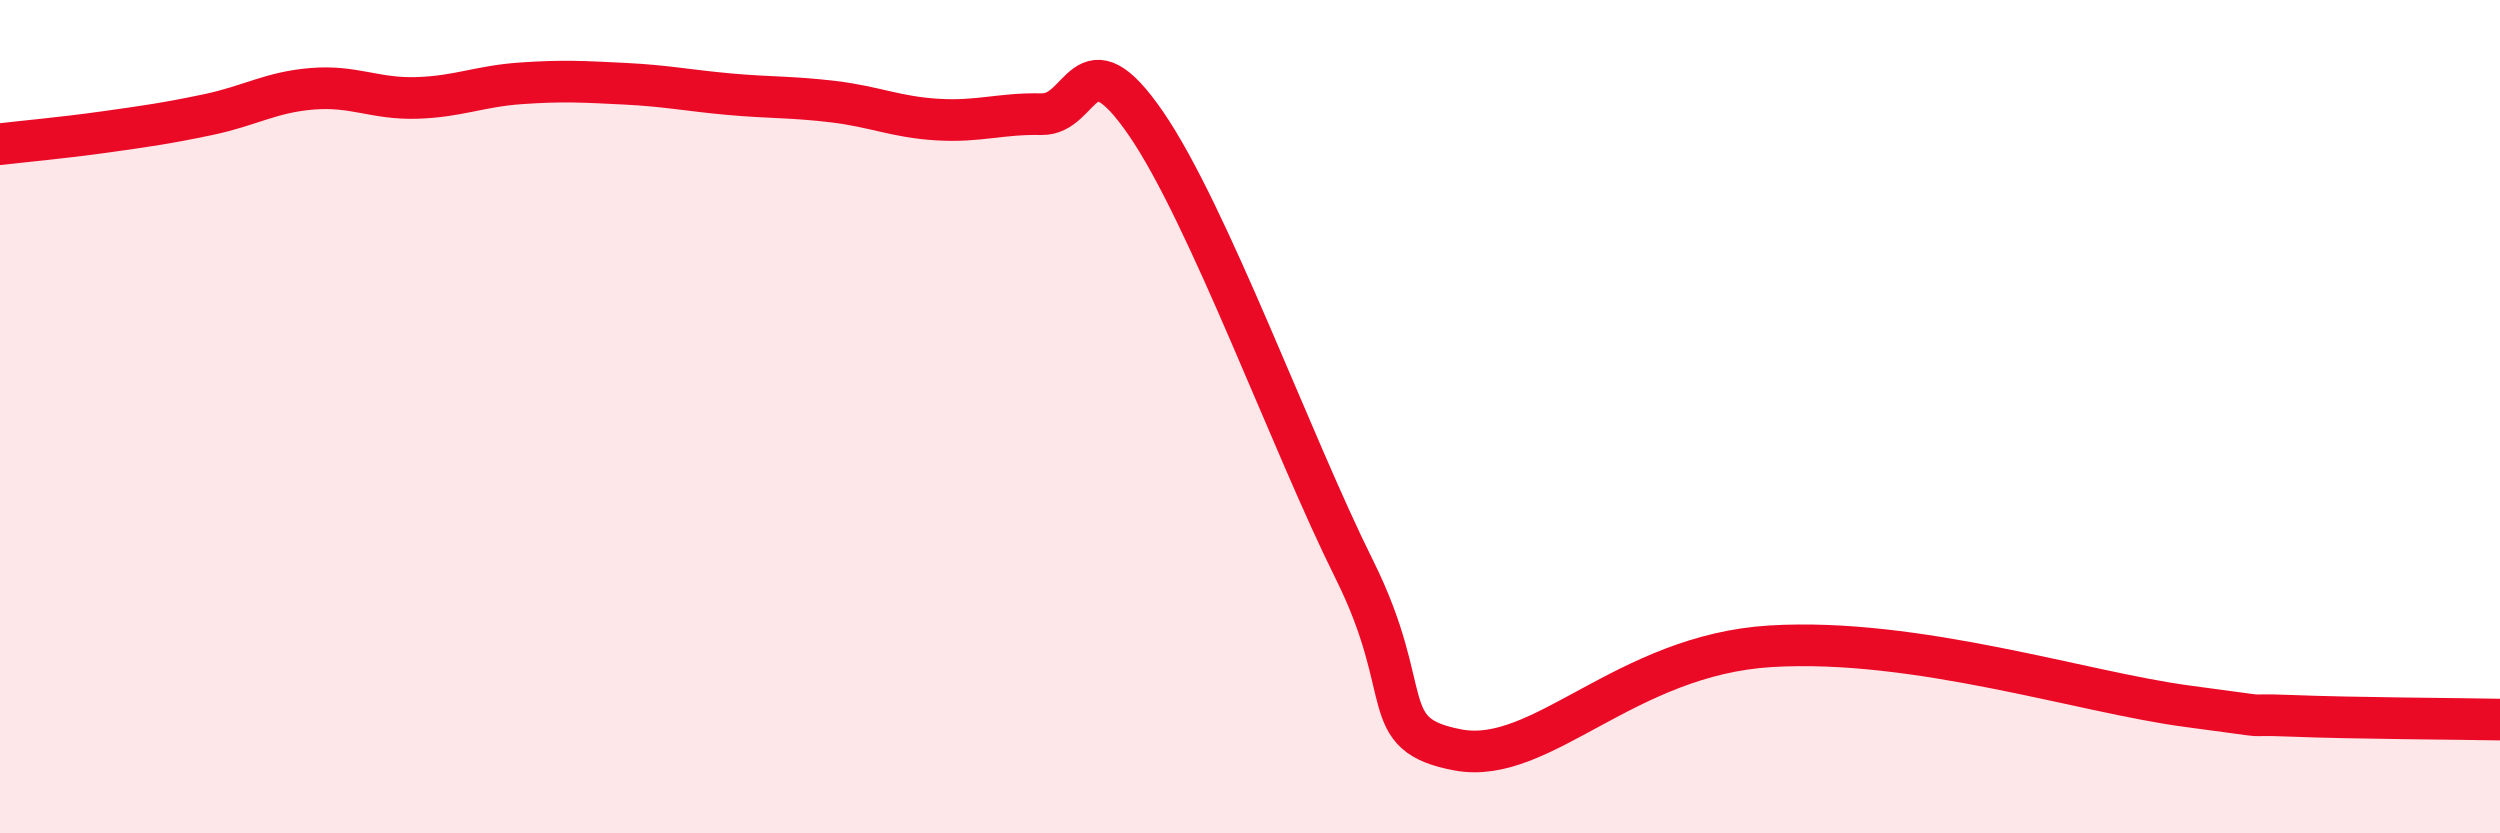
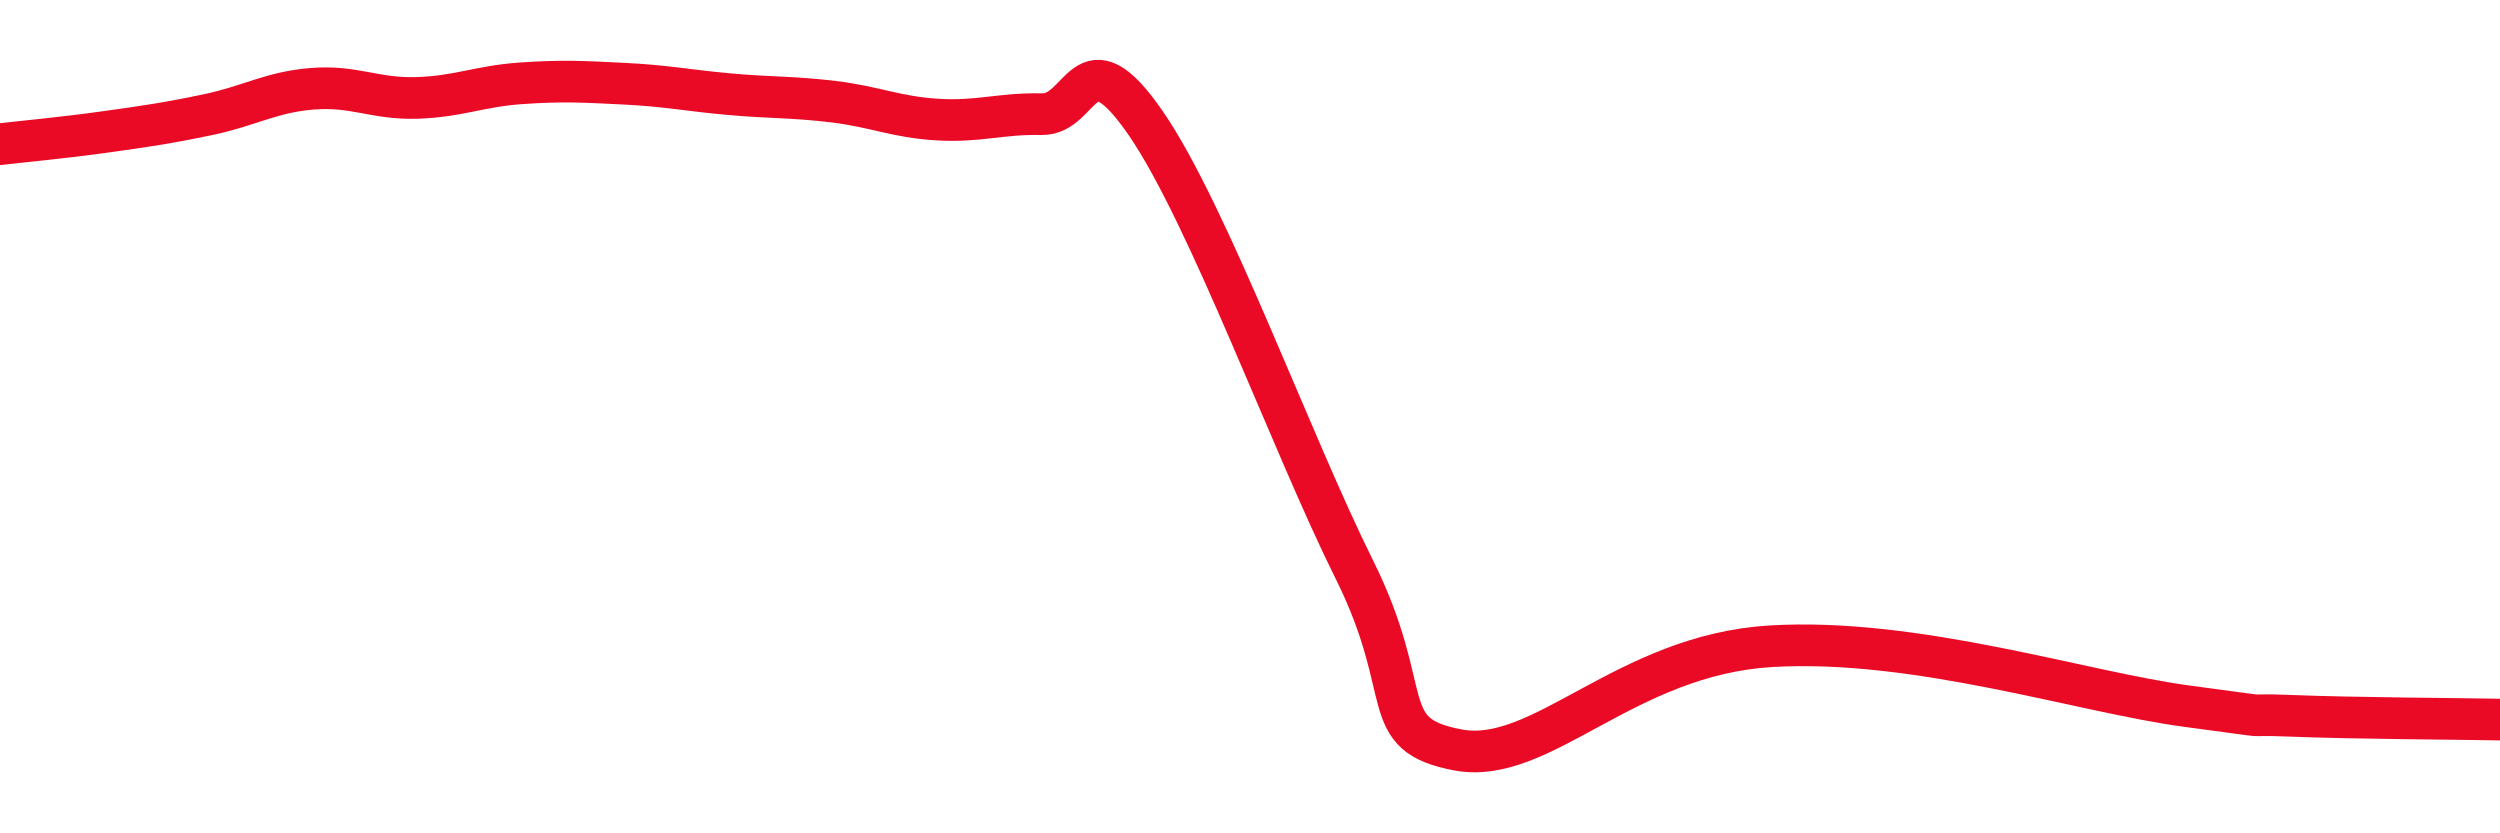
<svg xmlns="http://www.w3.org/2000/svg" width="60" height="20" viewBox="0 0 60 20">
-   <path d="M 0,3.46 C 0.5,3.4 1.5,3.31 2.5,3.17 C 3.5,3.03 4,2.96 5,2.75 C 6,2.54 6.5,2.21 7.5,2.13 C 8.5,2.05 9,2.38 10,2.35 C 11,2.32 11.5,2.07 12.5,2 C 13.5,1.93 14,1.96 15,2.01 C 16,2.06 16.5,2.17 17.5,2.26 C 18.5,2.35 19,2.32 20,2.44 C 21,2.56 21.5,2.81 22.5,2.87 C 23.5,2.93 24,2.72 25,2.74 C 26,2.76 26,0.78 27.5,2.96 C 29,5.14 31,10.65 32.5,13.66 C 34,16.67 33,17.63 35,18 C 37,18.37 39,15.72 42.5,15.51 C 46,15.3 50,16.62 52.5,16.95 C 55,17.28 53.5,17.12 55,17.18 C 56.5,17.24 59,17.25 60,17.27L60 20L0 20Z" fill="#EB0A25" opacity="0.1" stroke-linecap="round" stroke-linejoin="round" />
  <path d="M 0,3.46 C 0.5,3.4 1.5,3.31 2.5,3.17 C 3.5,3.03 4,2.96 5,2.75 C 6,2.54 6.5,2.21 7.5,2.13 C 8.5,2.05 9,2.38 10,2.35 C 11,2.32 11.5,2.07 12.5,2 C 13.5,1.93 14,1.96 15,2.01 C 16,2.06 16.5,2.17 17.5,2.26 C 18.5,2.35 19,2.32 20,2.44 C 21,2.56 21.5,2.81 22.5,2.87 C 23.5,2.93 24,2.72 25,2.74 C 26,2.76 26,0.78 27.5,2.96 C 29,5.14 31,10.65 32.5,13.66 C 34,16.67 33,17.63 35,18 C 37,18.37 39,15.72 42.5,15.51 C 46,15.3 50,16.62 52.5,16.95 C 55,17.28 53.5,17.12 55,17.18 C 56.5,17.24 59,17.25 60,17.27" stroke="#EB0A25" stroke-width="1" fill="none" stroke-linecap="round" stroke-linejoin="round" />
</svg>